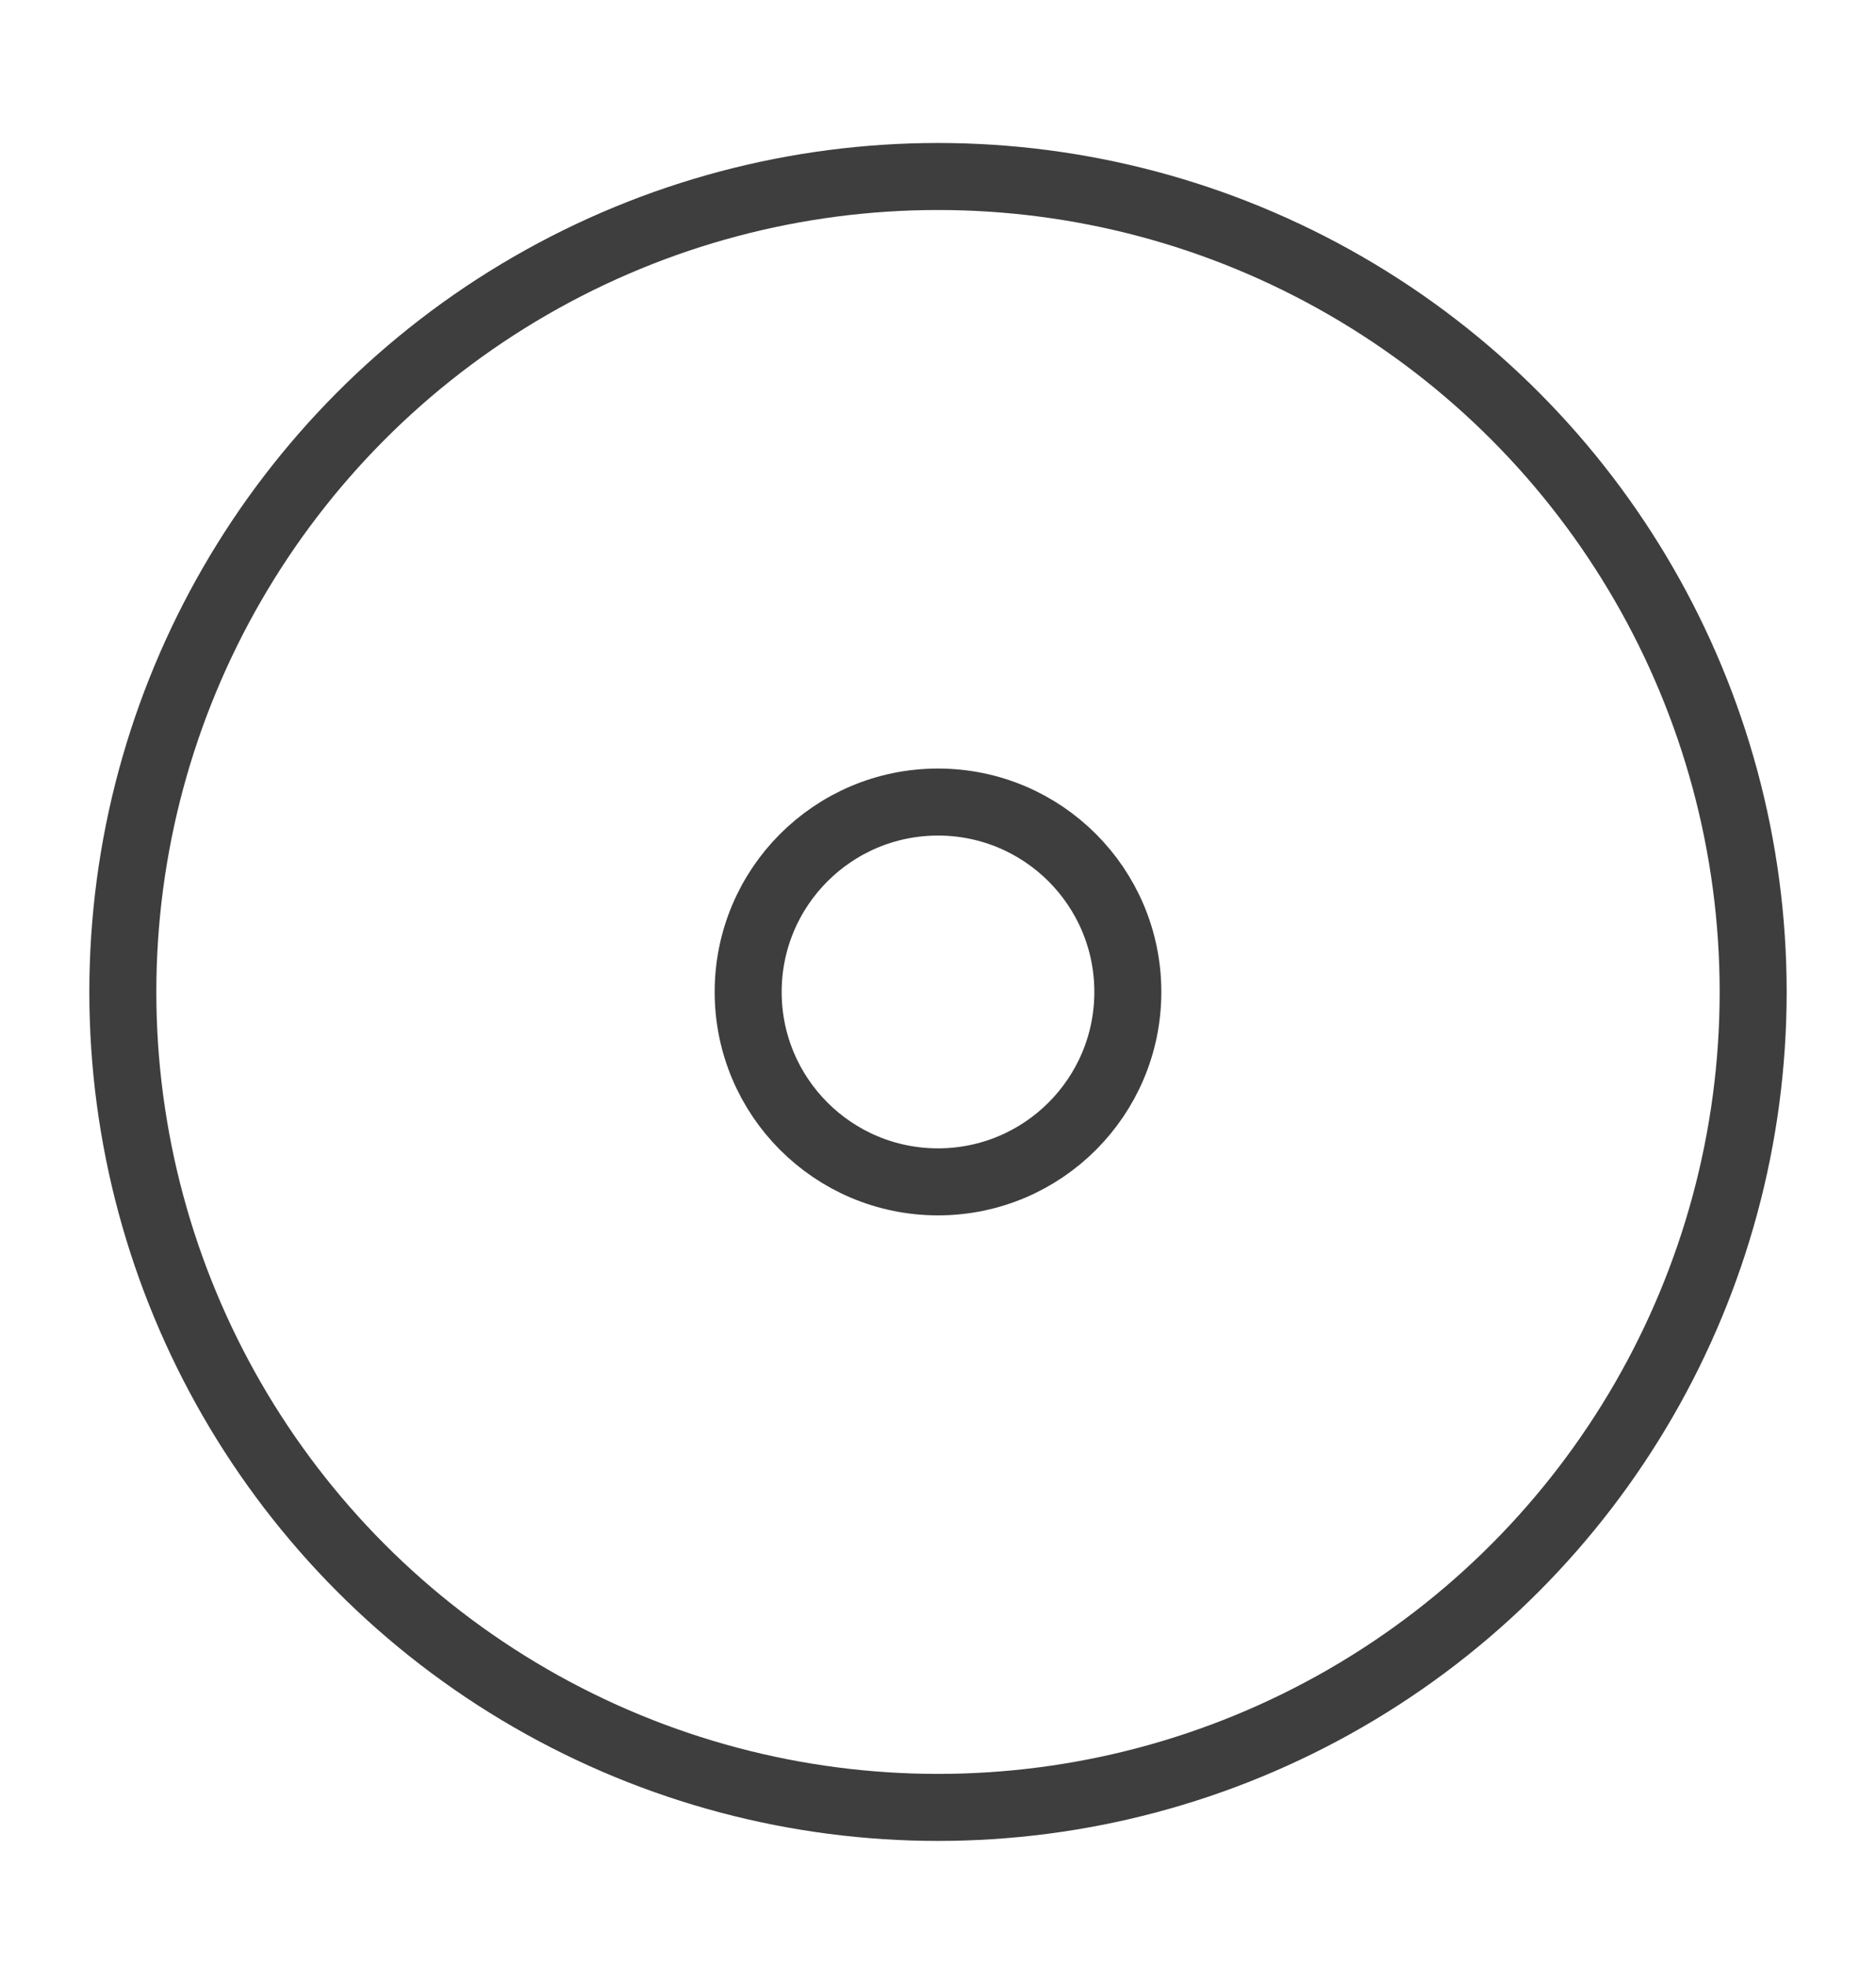
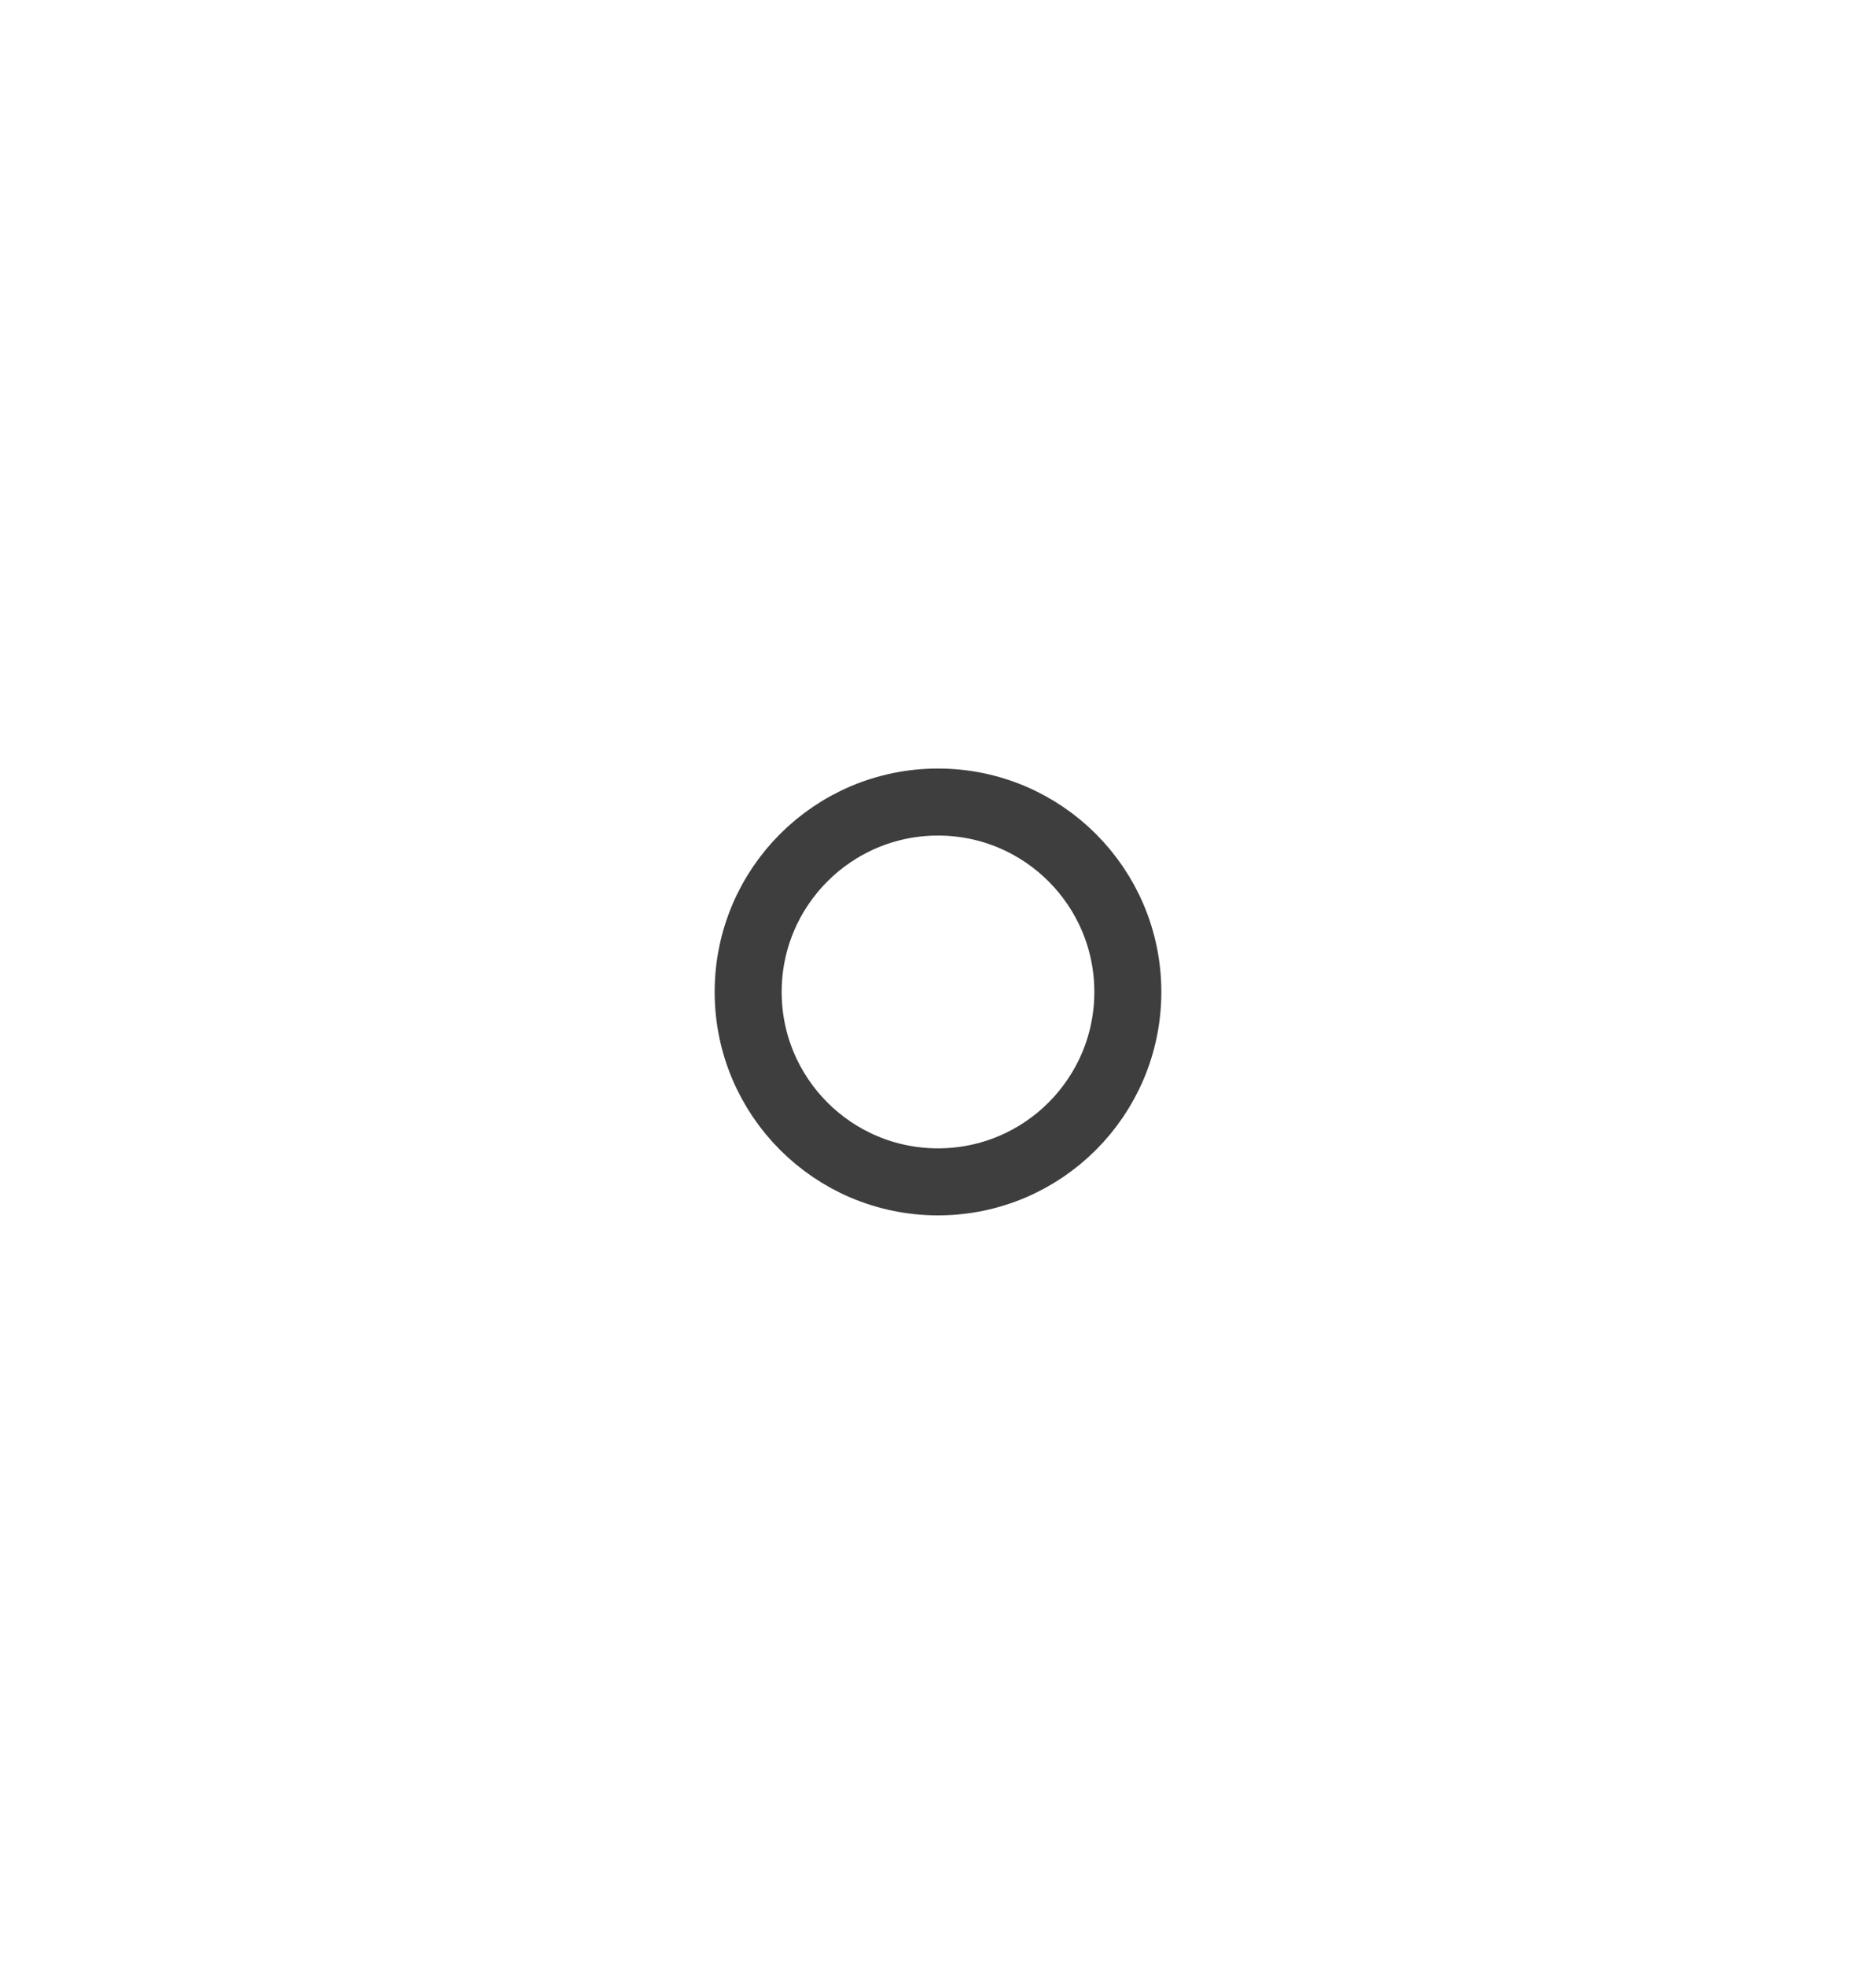
<svg xmlns="http://www.w3.org/2000/svg" fill="none" viewBox="0 0 21 22" height="22" width="21">
-   <circle stroke-width="0.75" stroke="#3E3E3E" r="9.125" cy="11.1" cx="10.5" />
  <circle stroke-width="0.75" stroke="#3E3E3E" r="2.125" cy="11.1" cx="10.5" />
</svg>